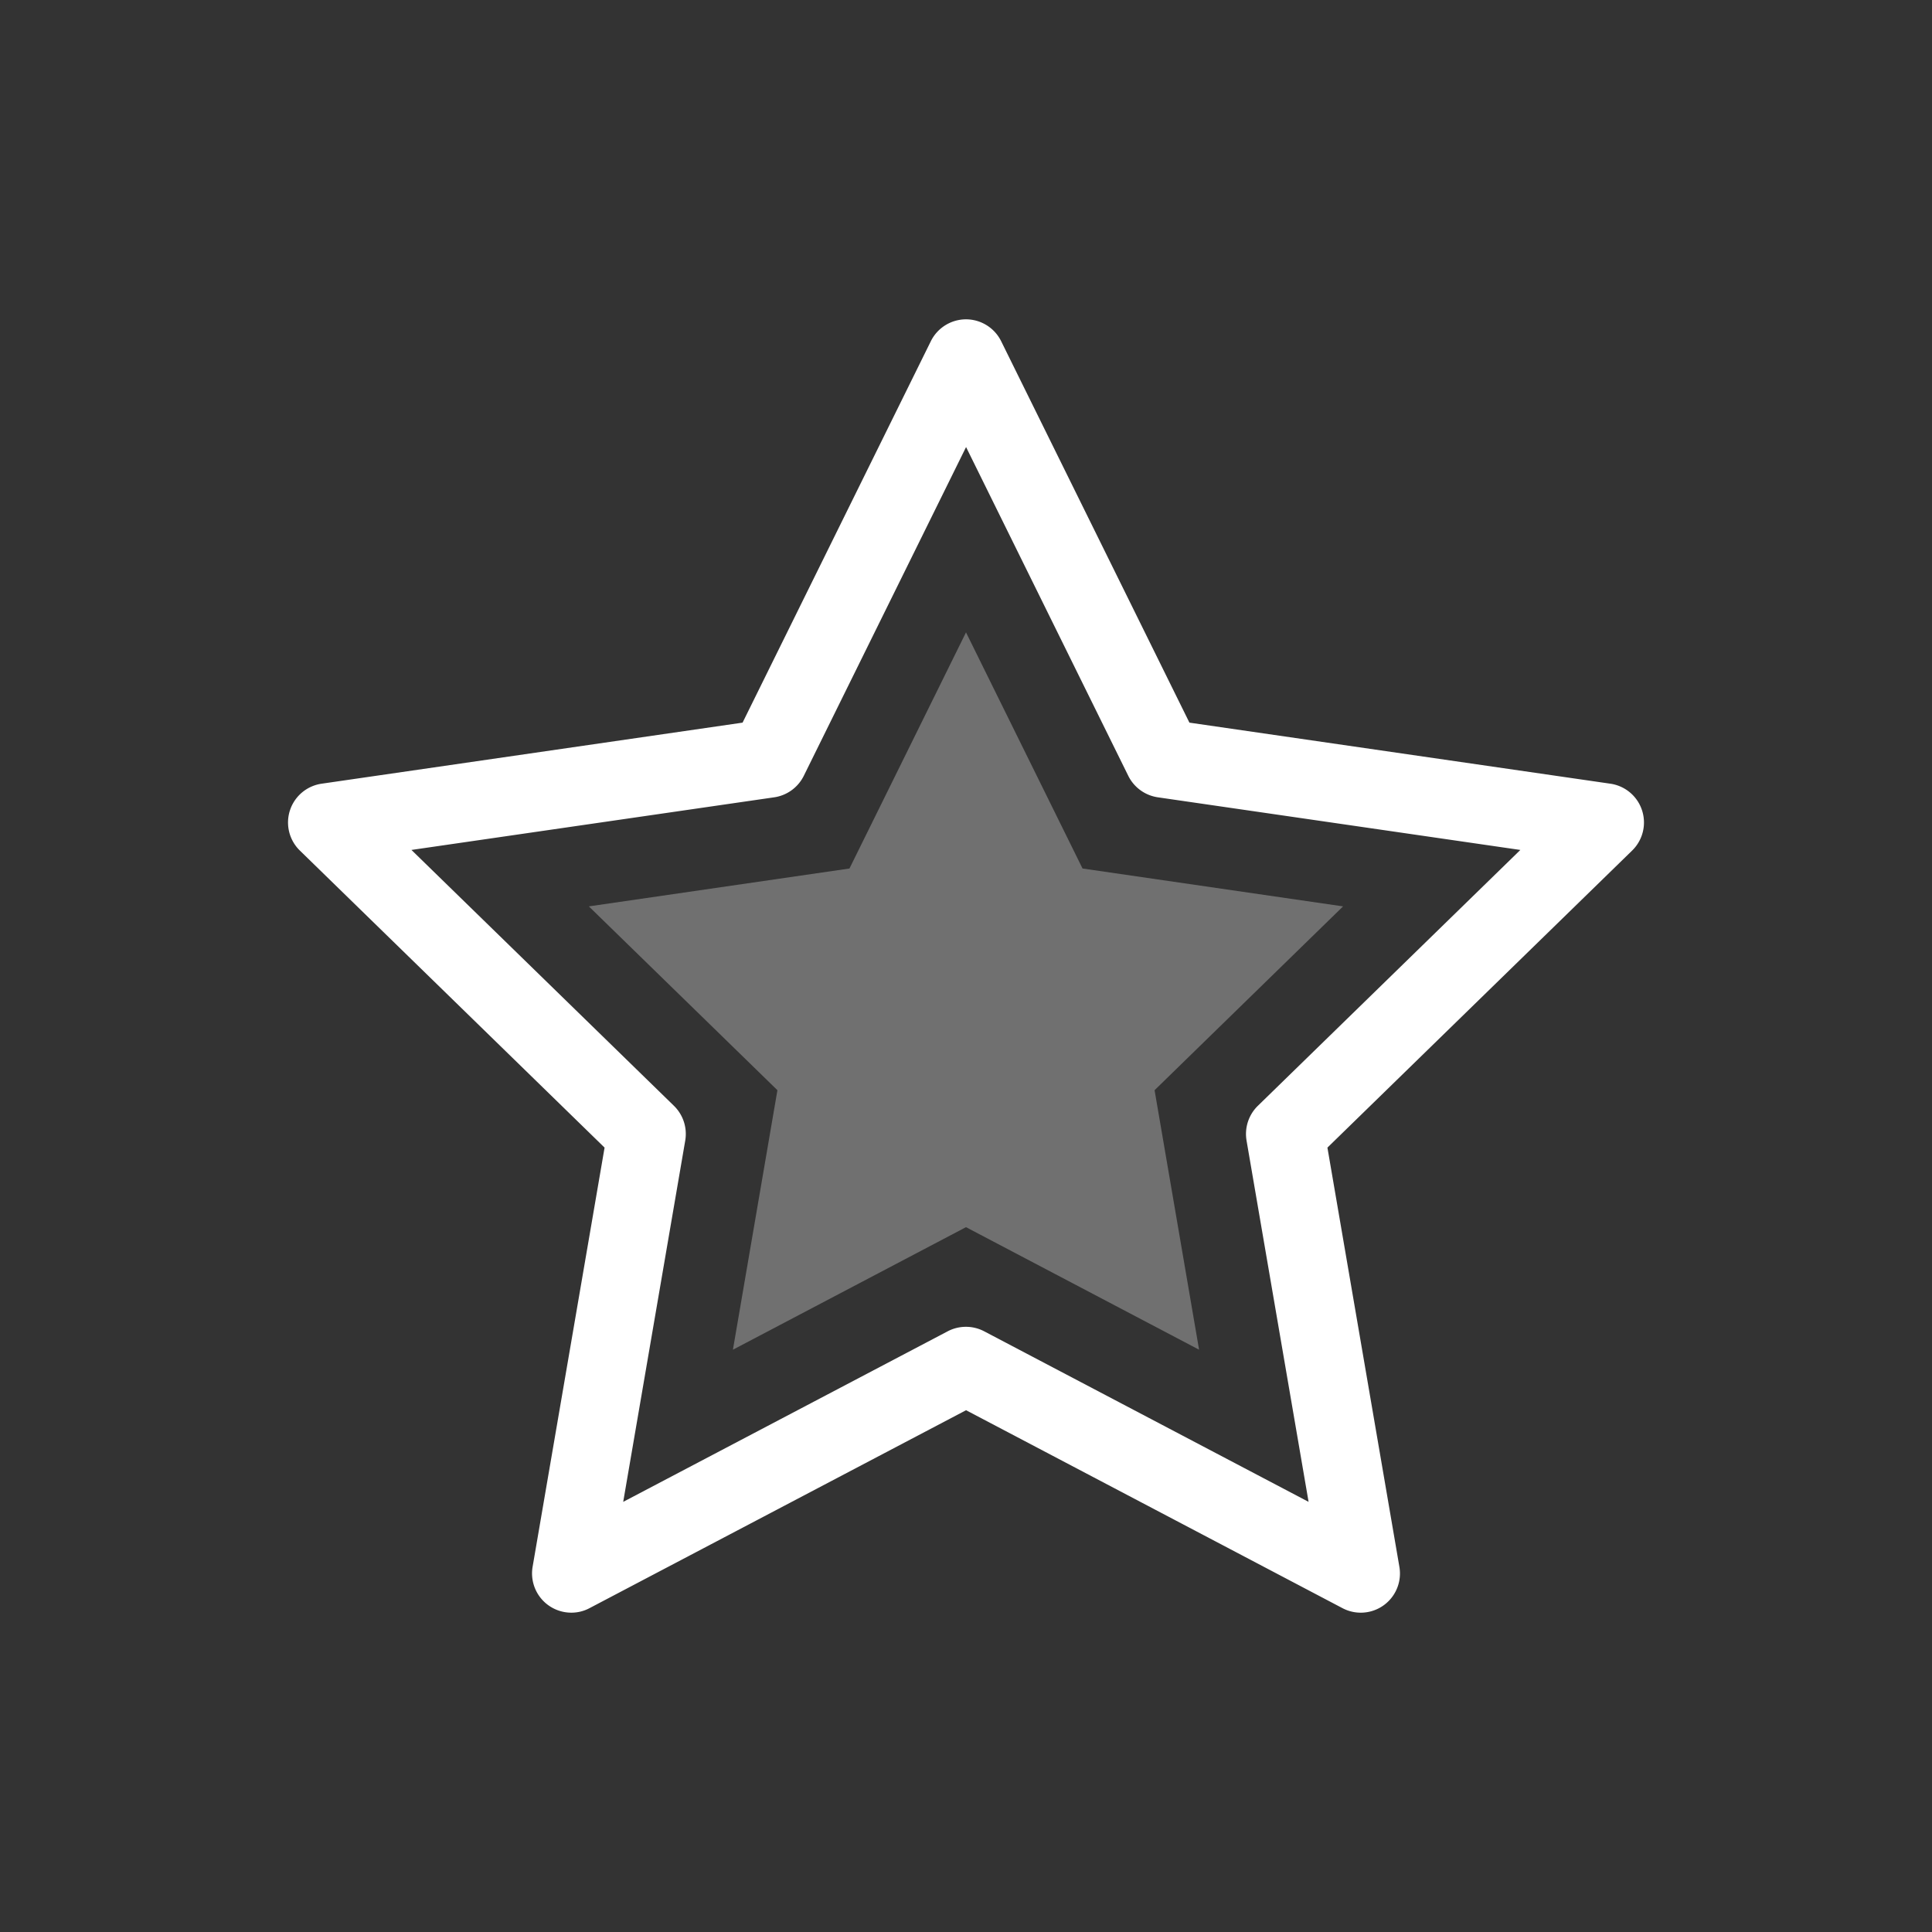
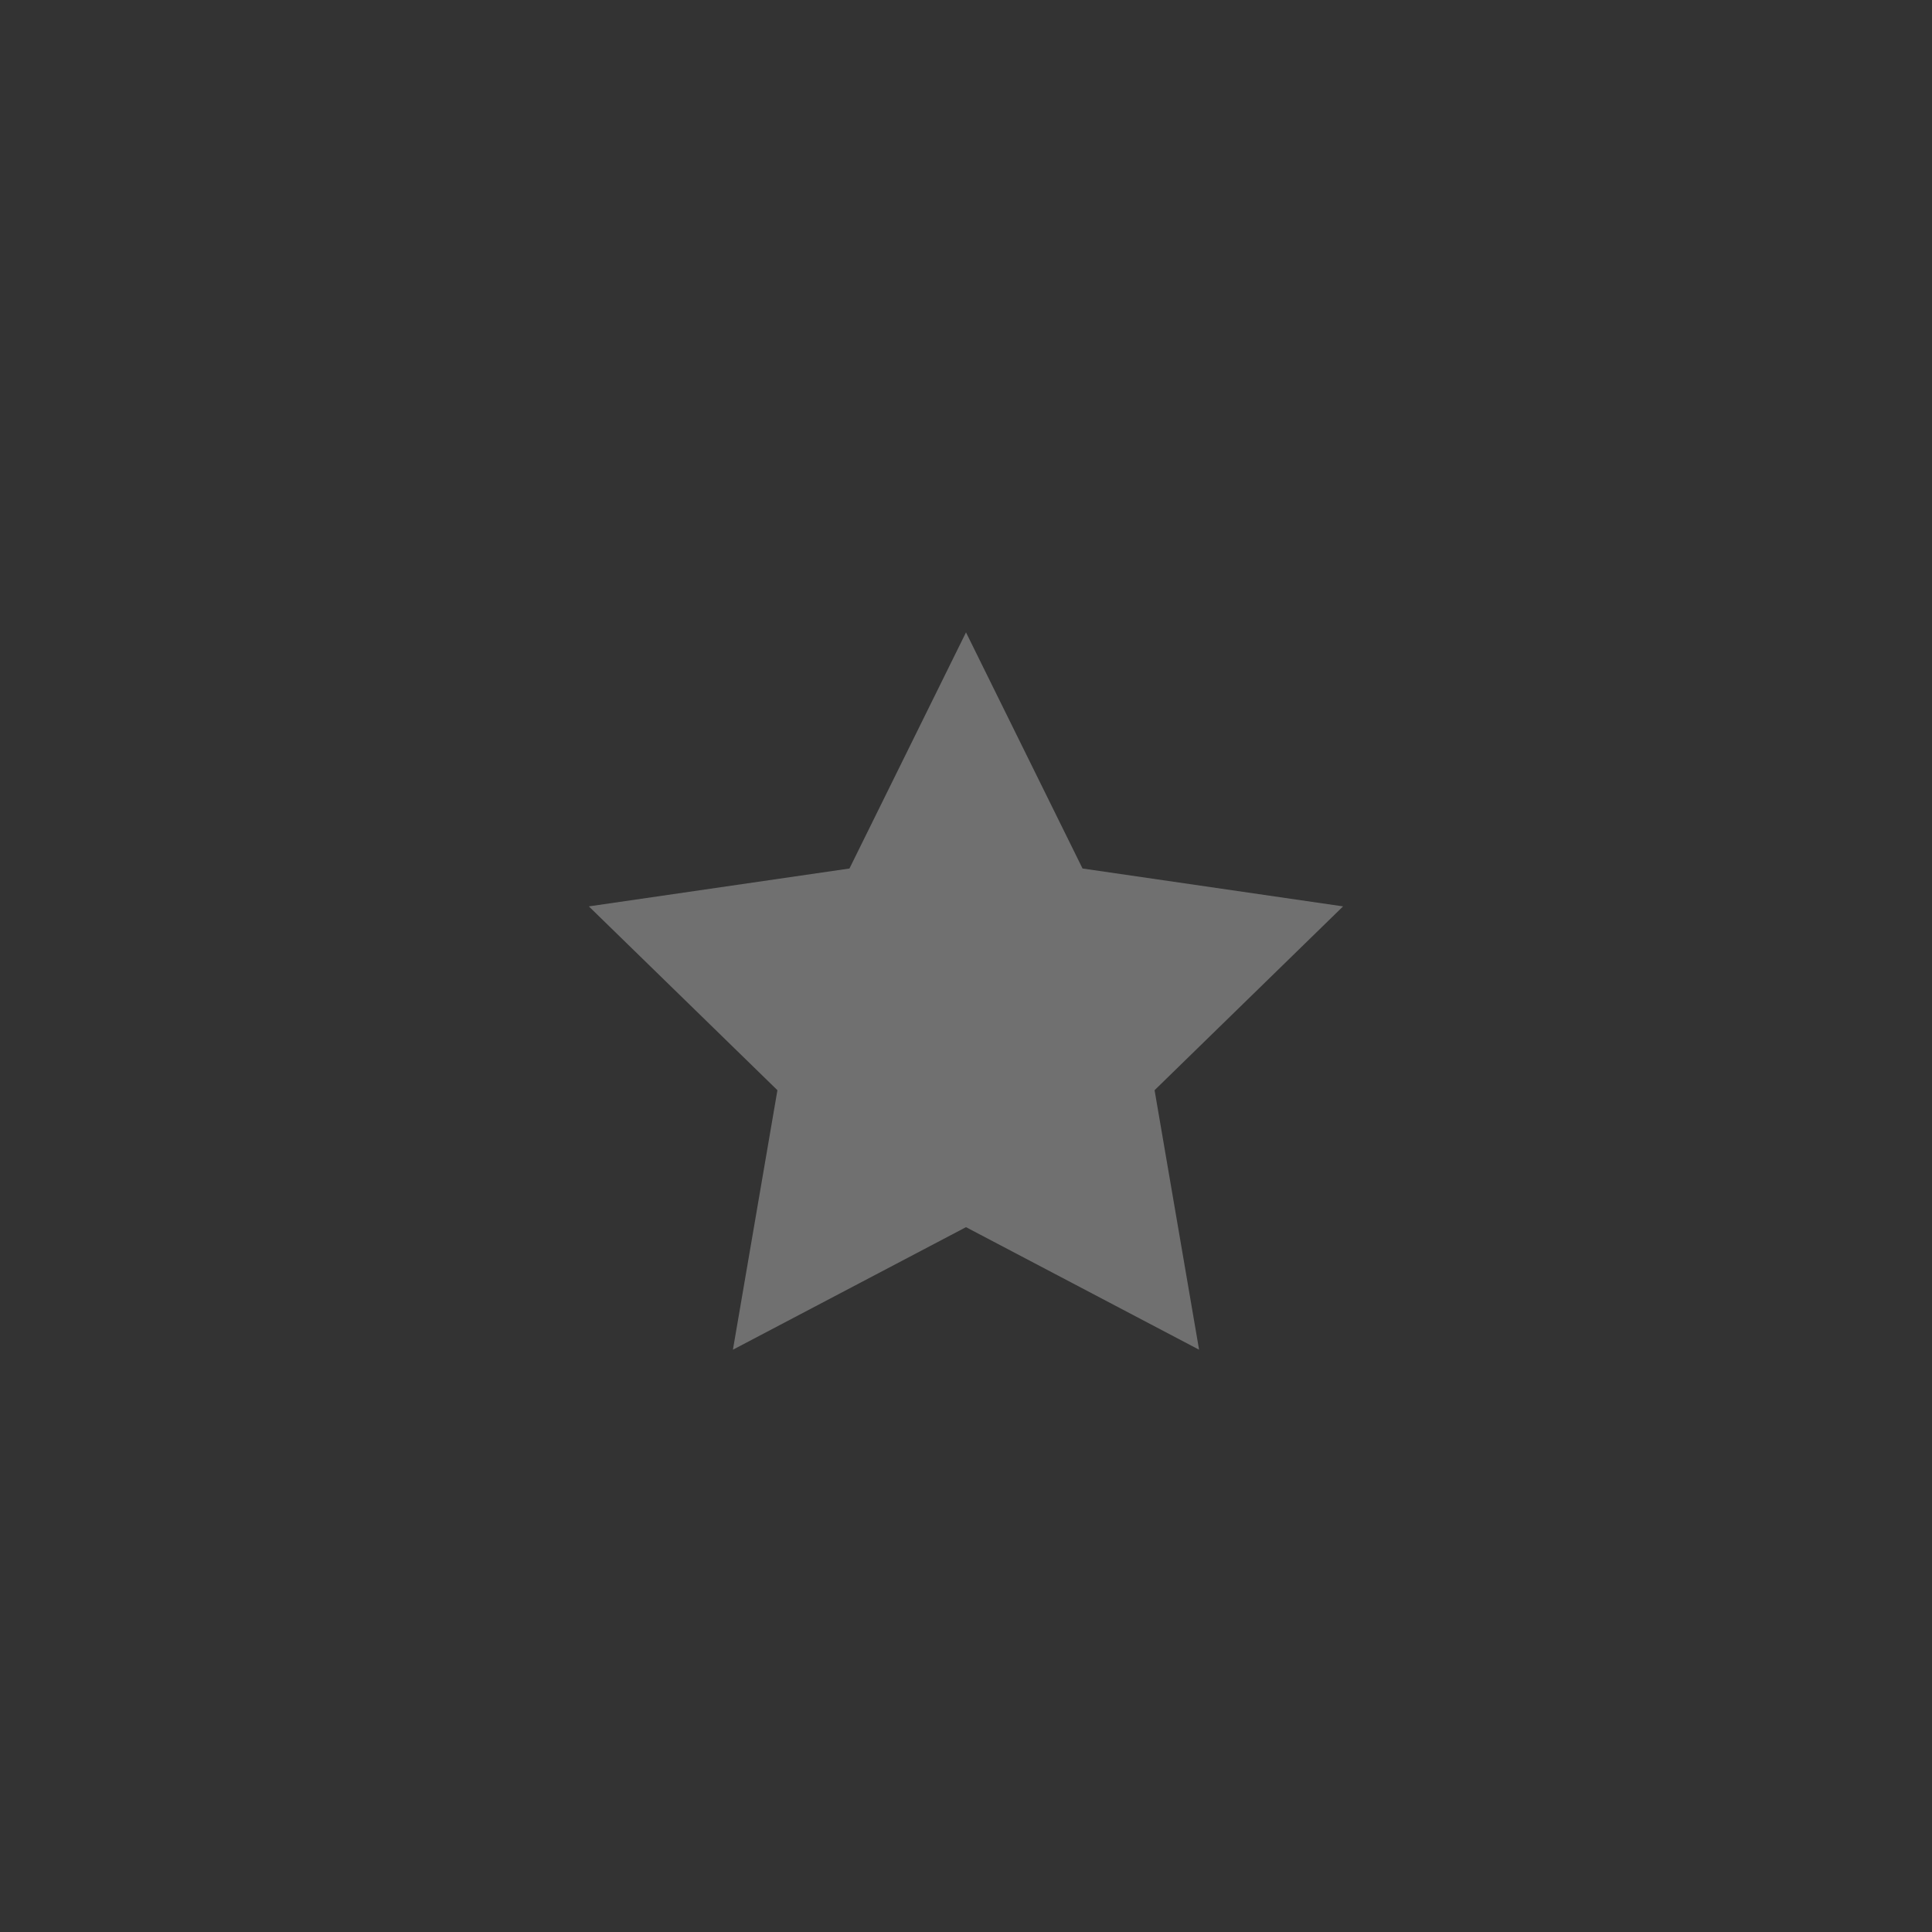
<svg xmlns="http://www.w3.org/2000/svg" viewBox="0 0 28 28">
  <rect x="0" y="0" width="28" height="28" fill="#333333" stroke="none" />
  <title>Allgemein</title>
  <g opacity="0.3">
    <polygon points="14 9.165 15.689 12.587 19.465 13.136 16.733 15.8 17.378 19.561 14 17.785 10.622 19.561 11.267 15.8 8.534 13.136 12.311 12.587 14 9.165" fill="#fff" />
  </g>
-   <path d="M8.279,23.372a.569.569,0,0,1-.56-.665L8.762,16.632l-4.415-4.304a.568.568,0,0,1,.314-.97l6.101-.885L13.491,4.944a.569.569,0,0,1,.509-.316h0a.569.569,0,0,1,.509.316L17.238,10.473l6.101.885a.568.568,0,0,1,.314.97L19.238,16.632l1.043,6.076a.568.568,0,0,1-.824.599l-5.456-2.869L8.543,23.307A.557.557,0,0,1,8.279,23.372ZM5.963,12.318l3.804,3.708a.57.57,0,0,1,.164.504l-.899,5.236,4.703-2.472a.57.57,0,0,1,.528,0l4.702,2.472-.899-5.236a.57.57,0,0,1,.164-.504l3.804-3.708L16.779,11.555a.57.57,0,0,1-.427-.311l-2.351-4.765-2.352,4.765a.57.57,0,0,1-.427.311Z" fill="#fff" />
</svg>